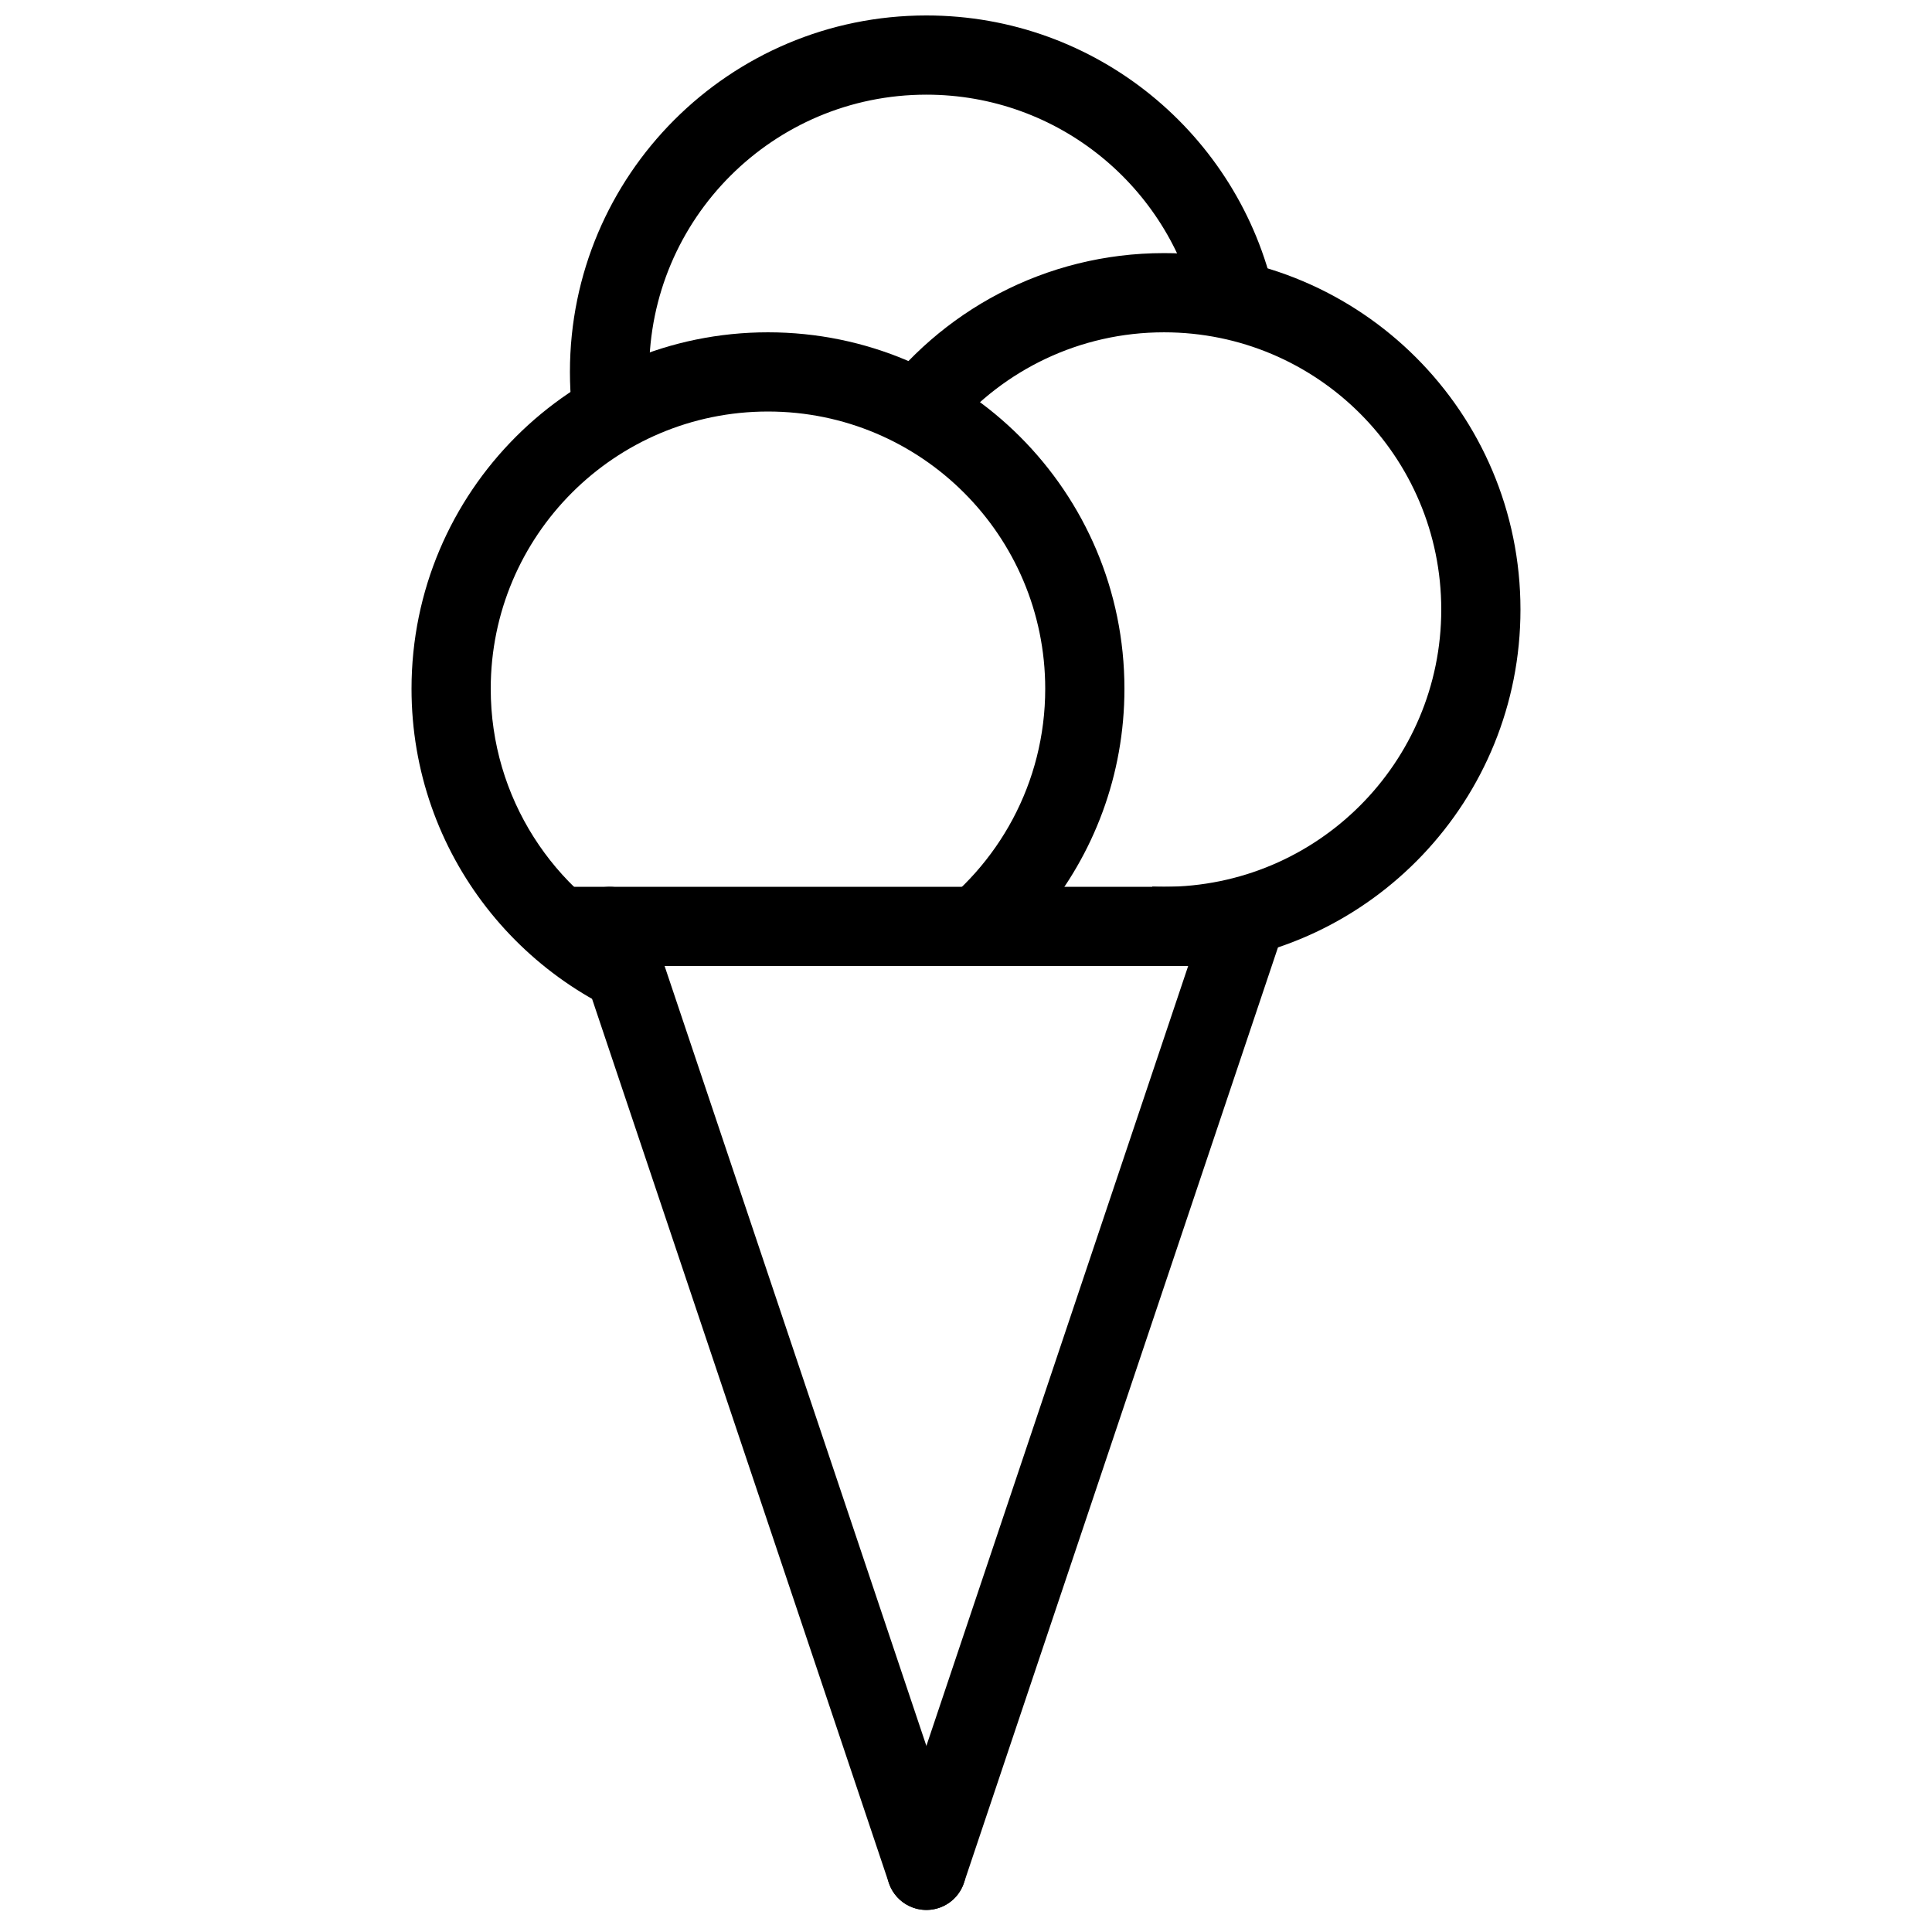
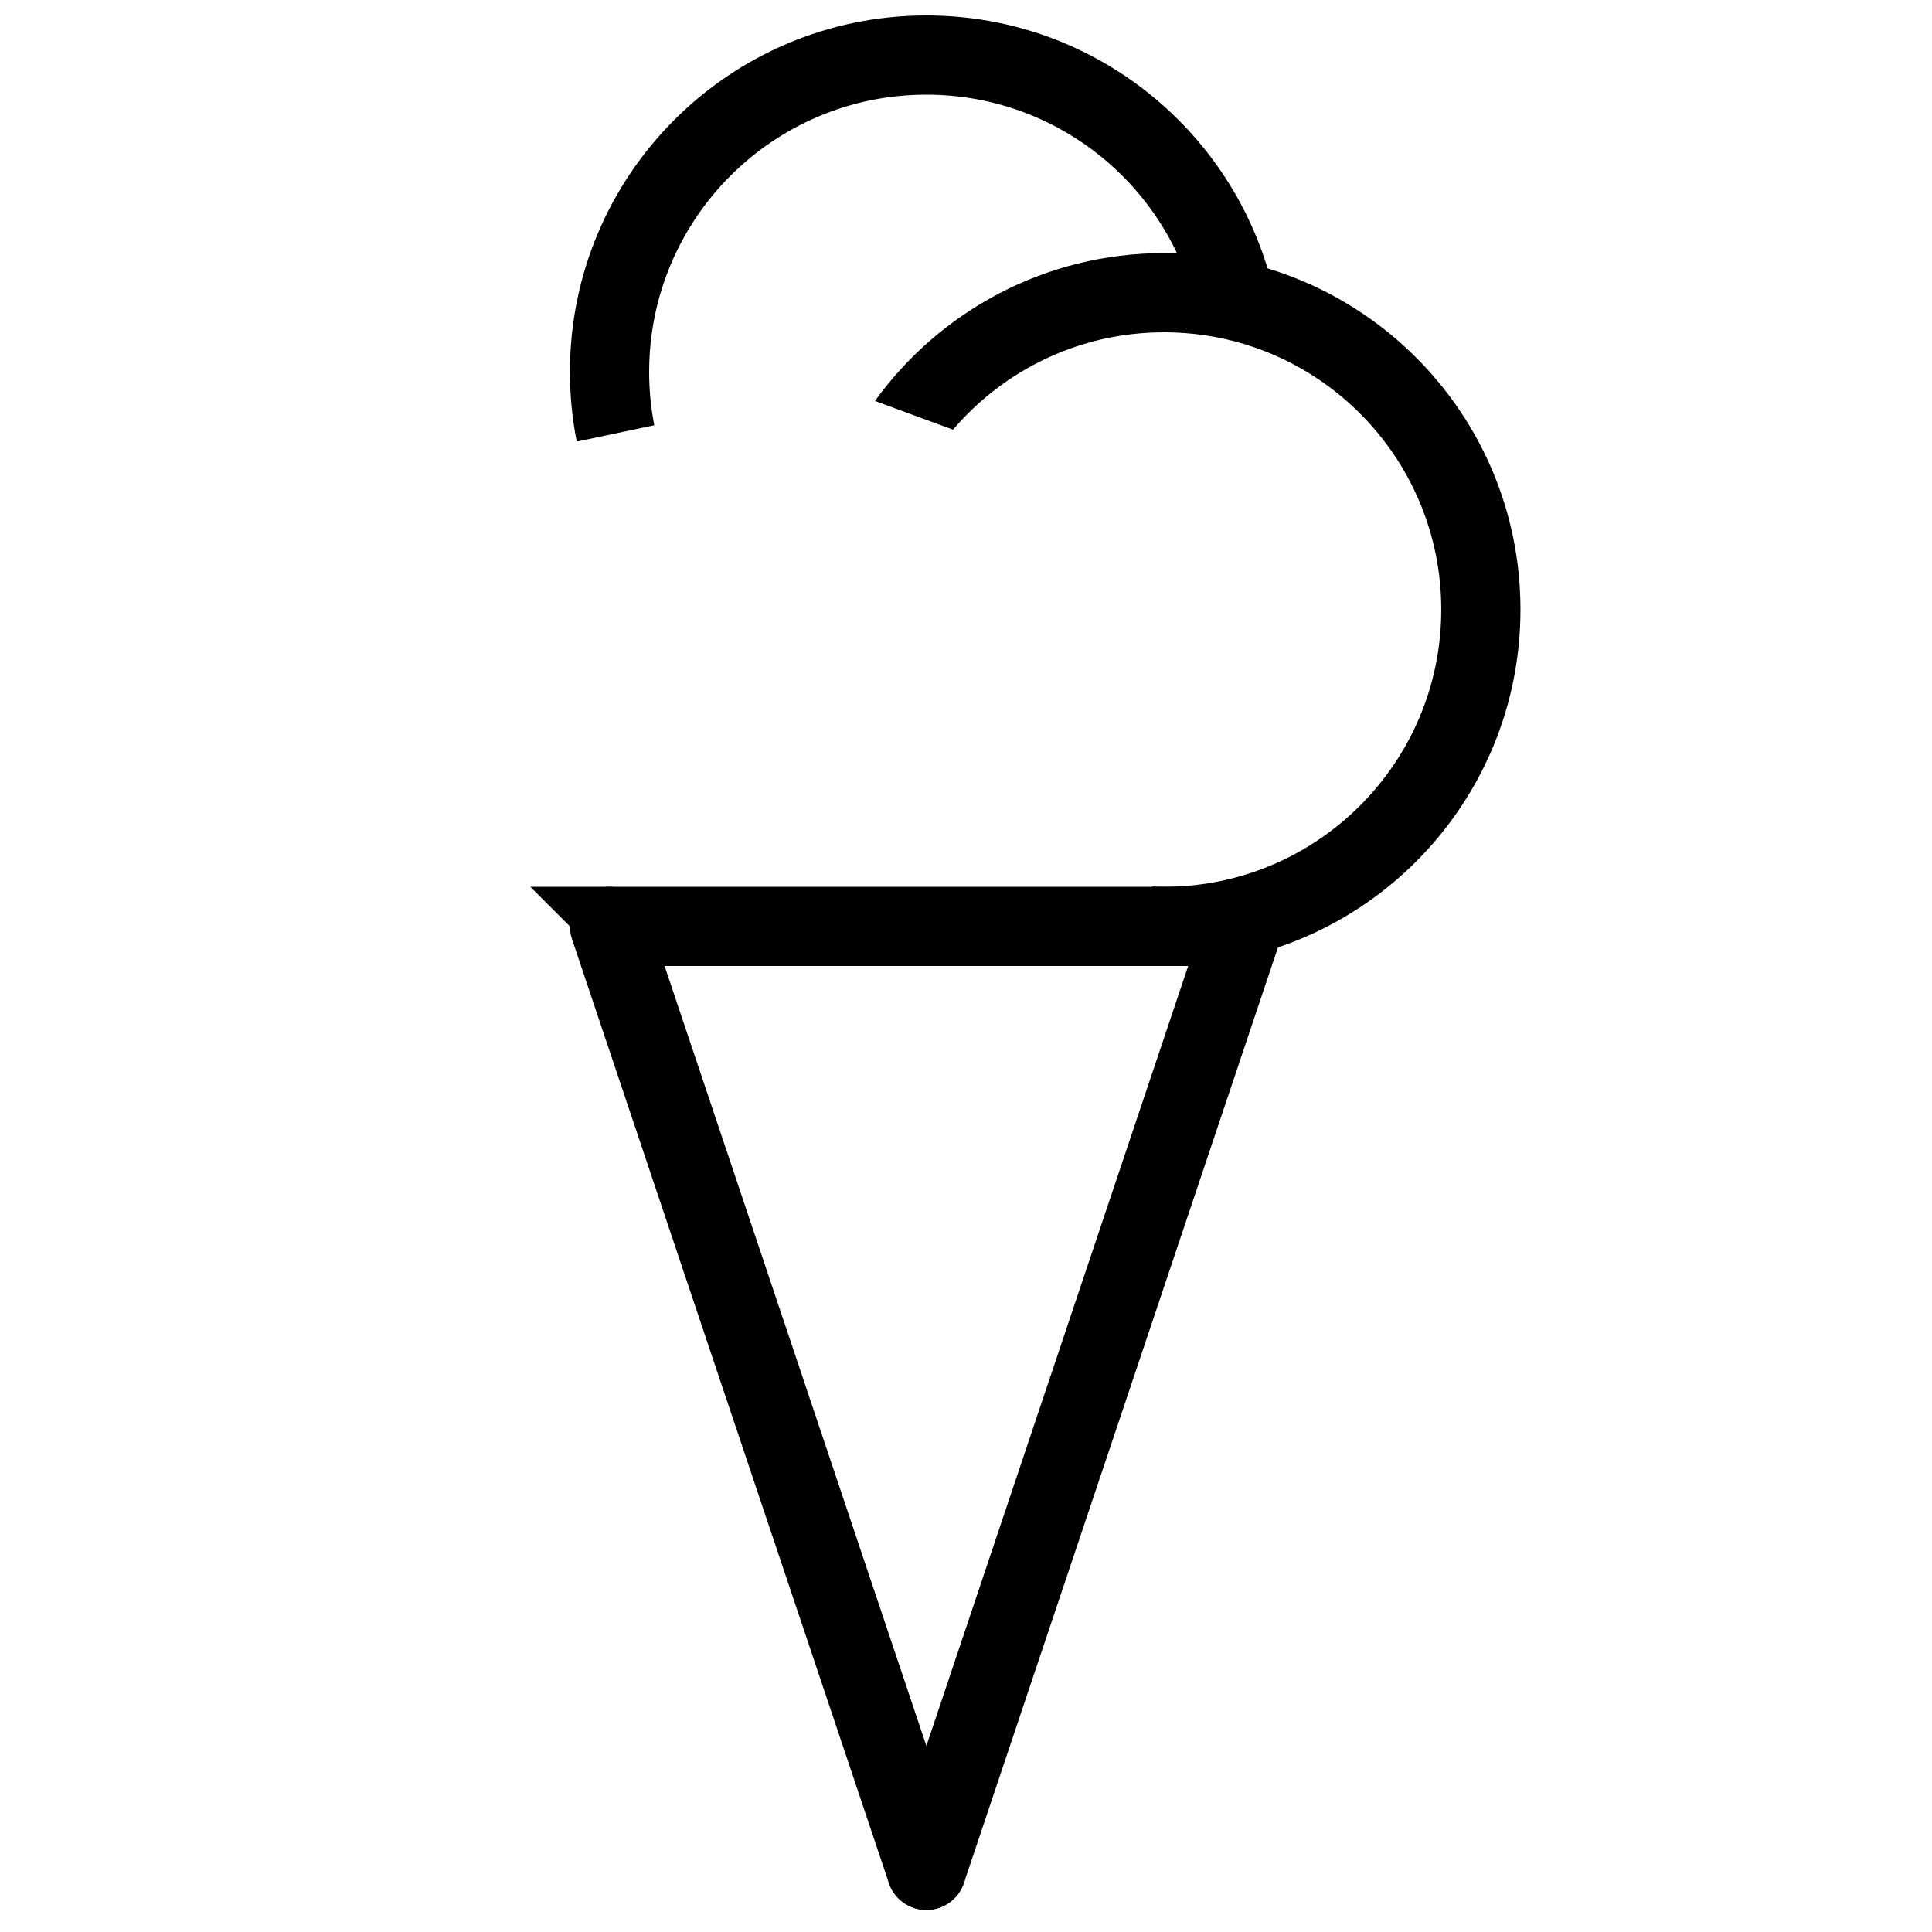
<svg xmlns="http://www.w3.org/2000/svg" width="800px" height="800px" version="1.1" viewBox="144 144 512 512">
  <defs>
    <clipPath id="a">
      <path d="m295 148.09h187v113.91h-187z" />
    </clipPath>
  </defs>
-   <path d="m420.28 386.78c13.555-16.352 21.707-37.352 21.707-60.25 0-52.172-42.293-94.465-94.465-94.465s-94.465 42.293-94.465 94.465c0 43.715 29.695 80.496 70.02 91.27l-8.102-25.383c-24.25-12-40.926-36.996-40.926-65.887 0-40.578 32.895-73.473 73.473-73.473s73.473 32.895 73.473 73.473c0 24.934-12.422 46.969-31.414 60.25z" fill-rule="evenodd" />
  <path d="m457.74 399.86c49.723-2.731 89.199-43.918 89.199-94.32 0-52.172-42.293-94.465-94.461-94.465-31.531 0-59.453 15.445-76.613 39.184l20.695 7.613c13.477-15.793 33.527-25.805 55.918-25.805 40.574 0 73.469 32.895 73.469 73.473s-32.895 73.473-73.469 73.473c-1.051 0-2.098-0.023-3.137-0.066z" fill-rule="evenodd" />
  <g clip-path="url(#a)">
    <path d="m481.73 222.04c-9.371-42.305-47.105-73.945-92.227-73.945-52.172 0-94.465 42.293-94.465 94.465 0 6.32 0.621 12.496 1.805 18.473l20.547-4.336c-0.895-4.574-1.359-9.301-1.359-14.137 0-40.578 32.895-73.473 73.473-73.473 35.016 0 64.309 24.496 71.684 57.285z" fill-rule="evenodd" />
  </g>
  <path d="m379.55 643c1.848 5.496 7.797 8.457 13.293 6.613s8.453-7.797 6.609-13.293l-83.969-250.15c-1.844-5.496-7.793-8.457-13.289-6.613-5.496 1.848-8.457 7.797-6.613 13.293z" fill-rule="evenodd" />
  <path d="m379.55 636.32c-1.844 5.496 1.117 11.449 6.613 13.293 5.492 1.844 11.445-1.117 13.289-6.613l83.969-250.15c1.844-5.496-1.117-11.445-6.609-13.293-5.496-1.844-11.449 1.117-13.293 6.613z" fill-rule="evenodd" />
  <path d="m473.47 400 20.988-20.992h-209.92l20.992 20.992z" fill-rule="evenodd" />
</svg>